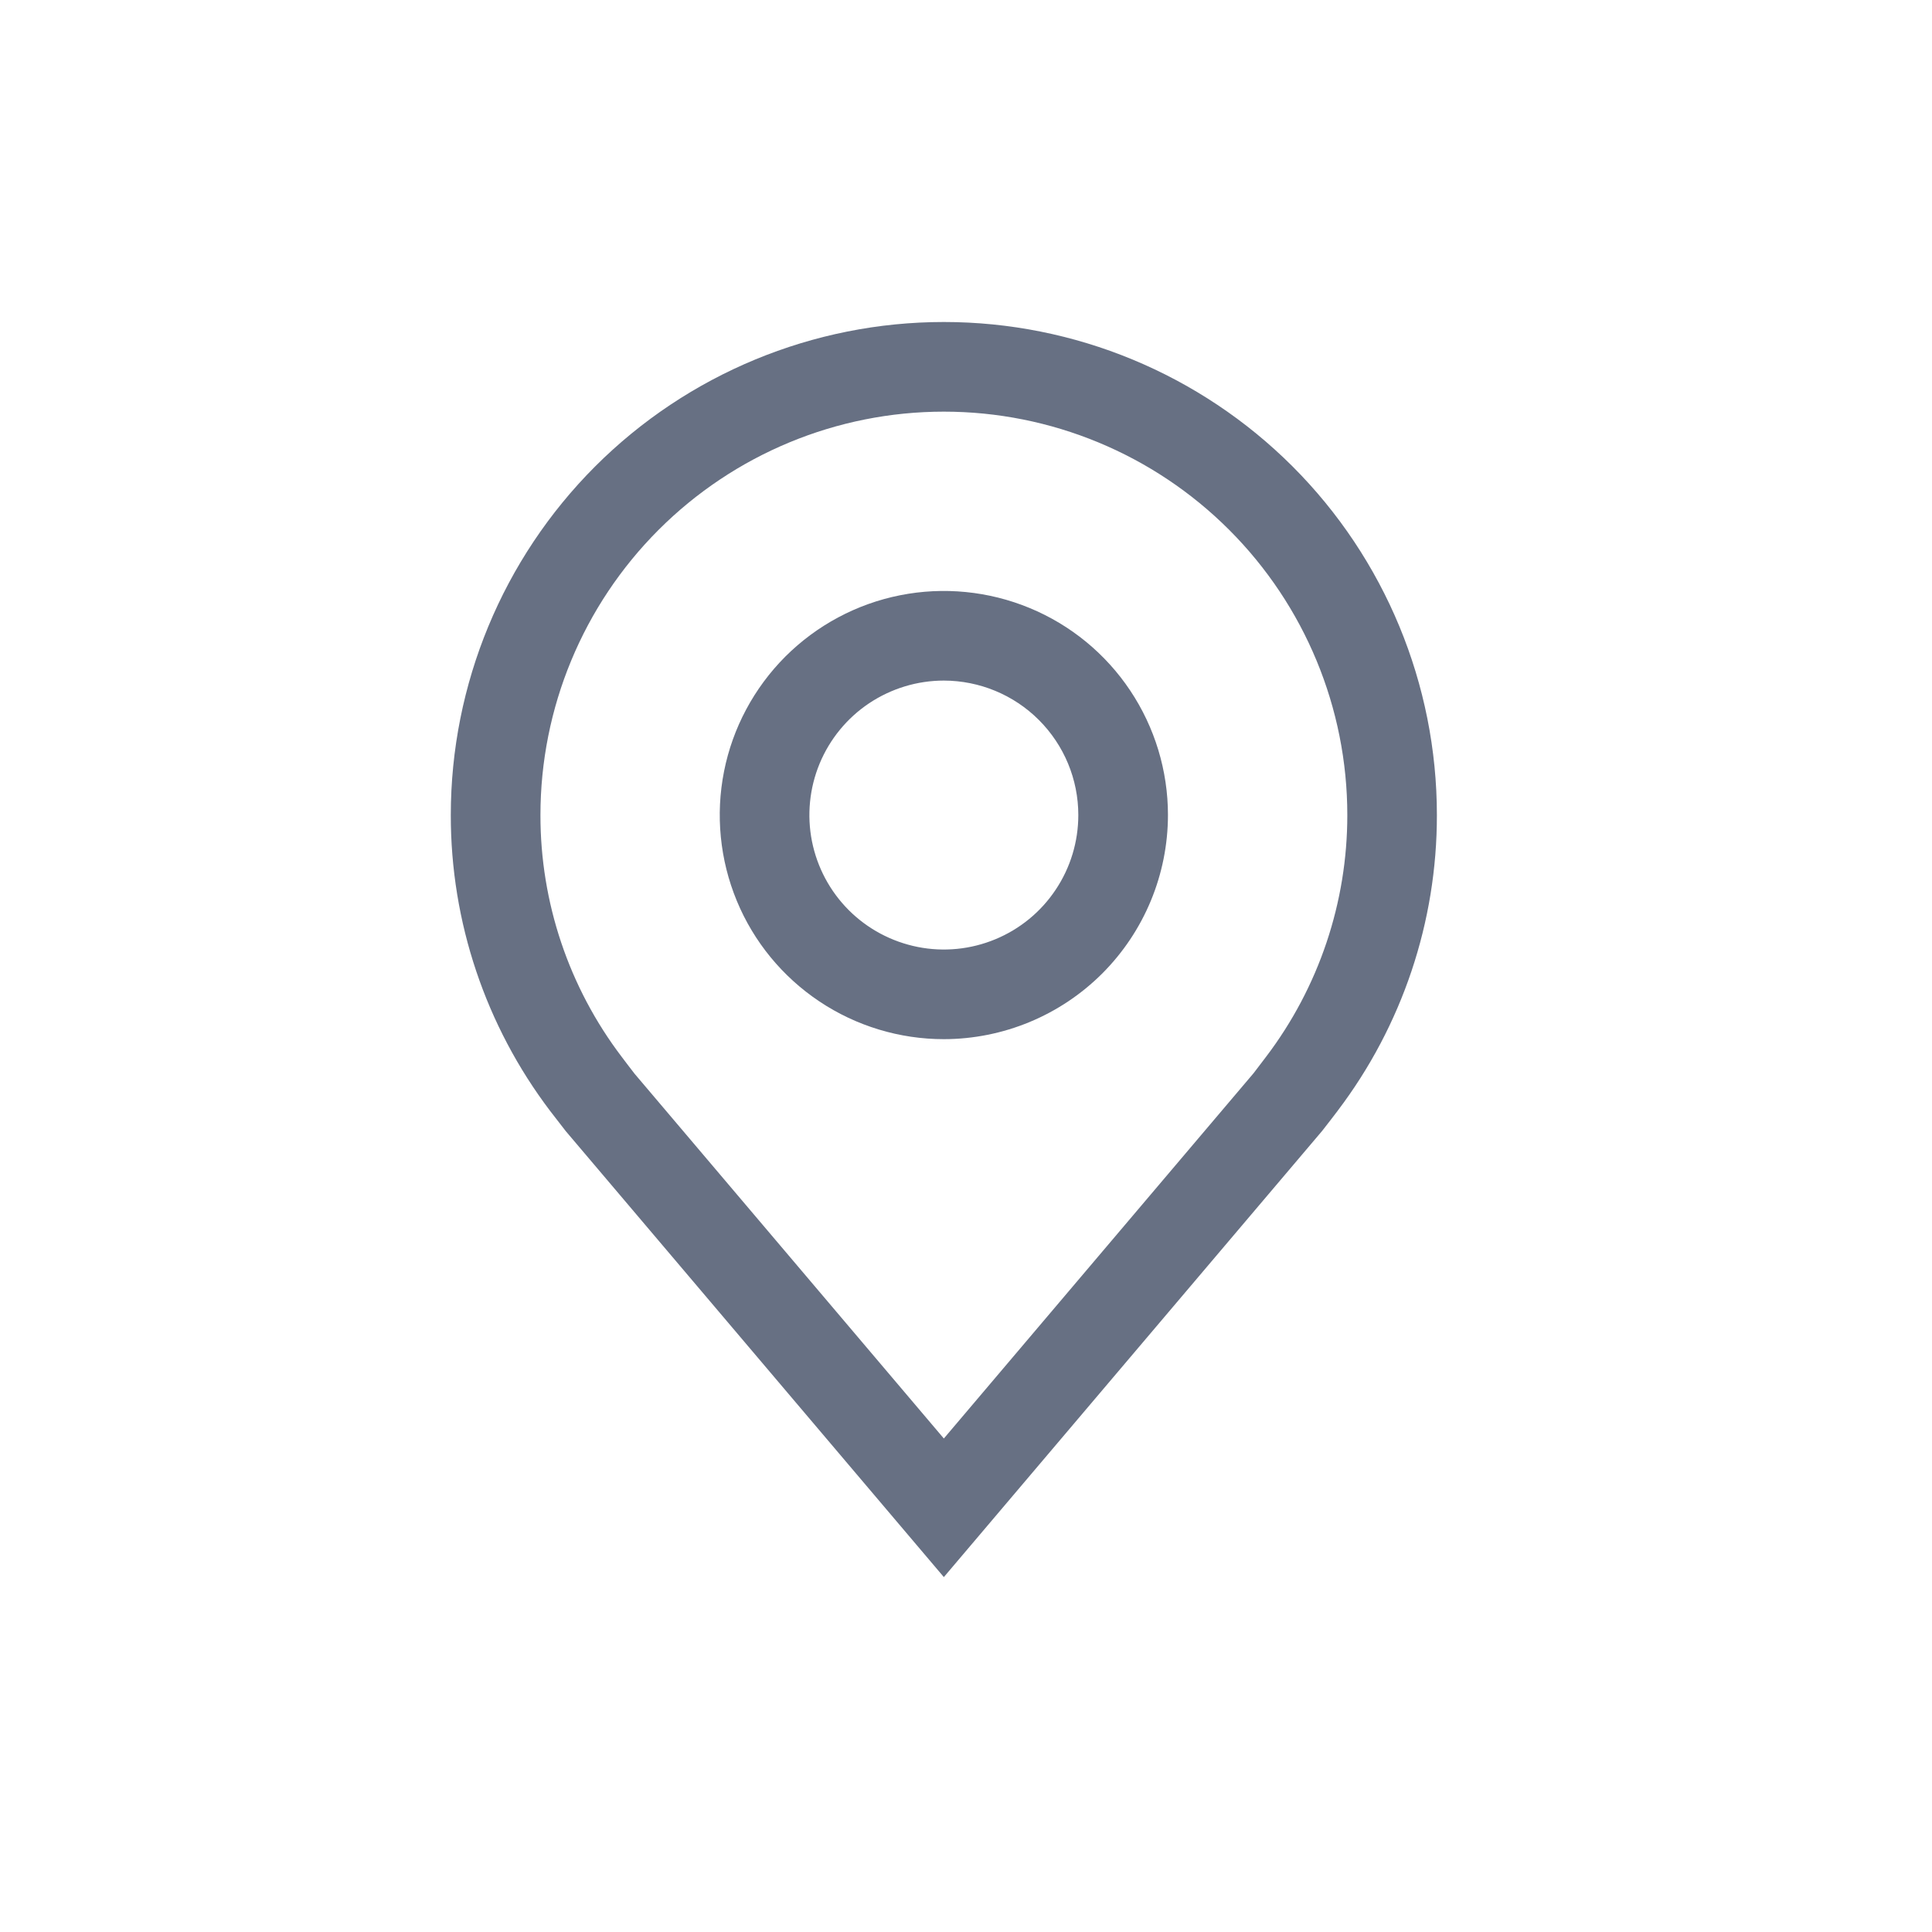
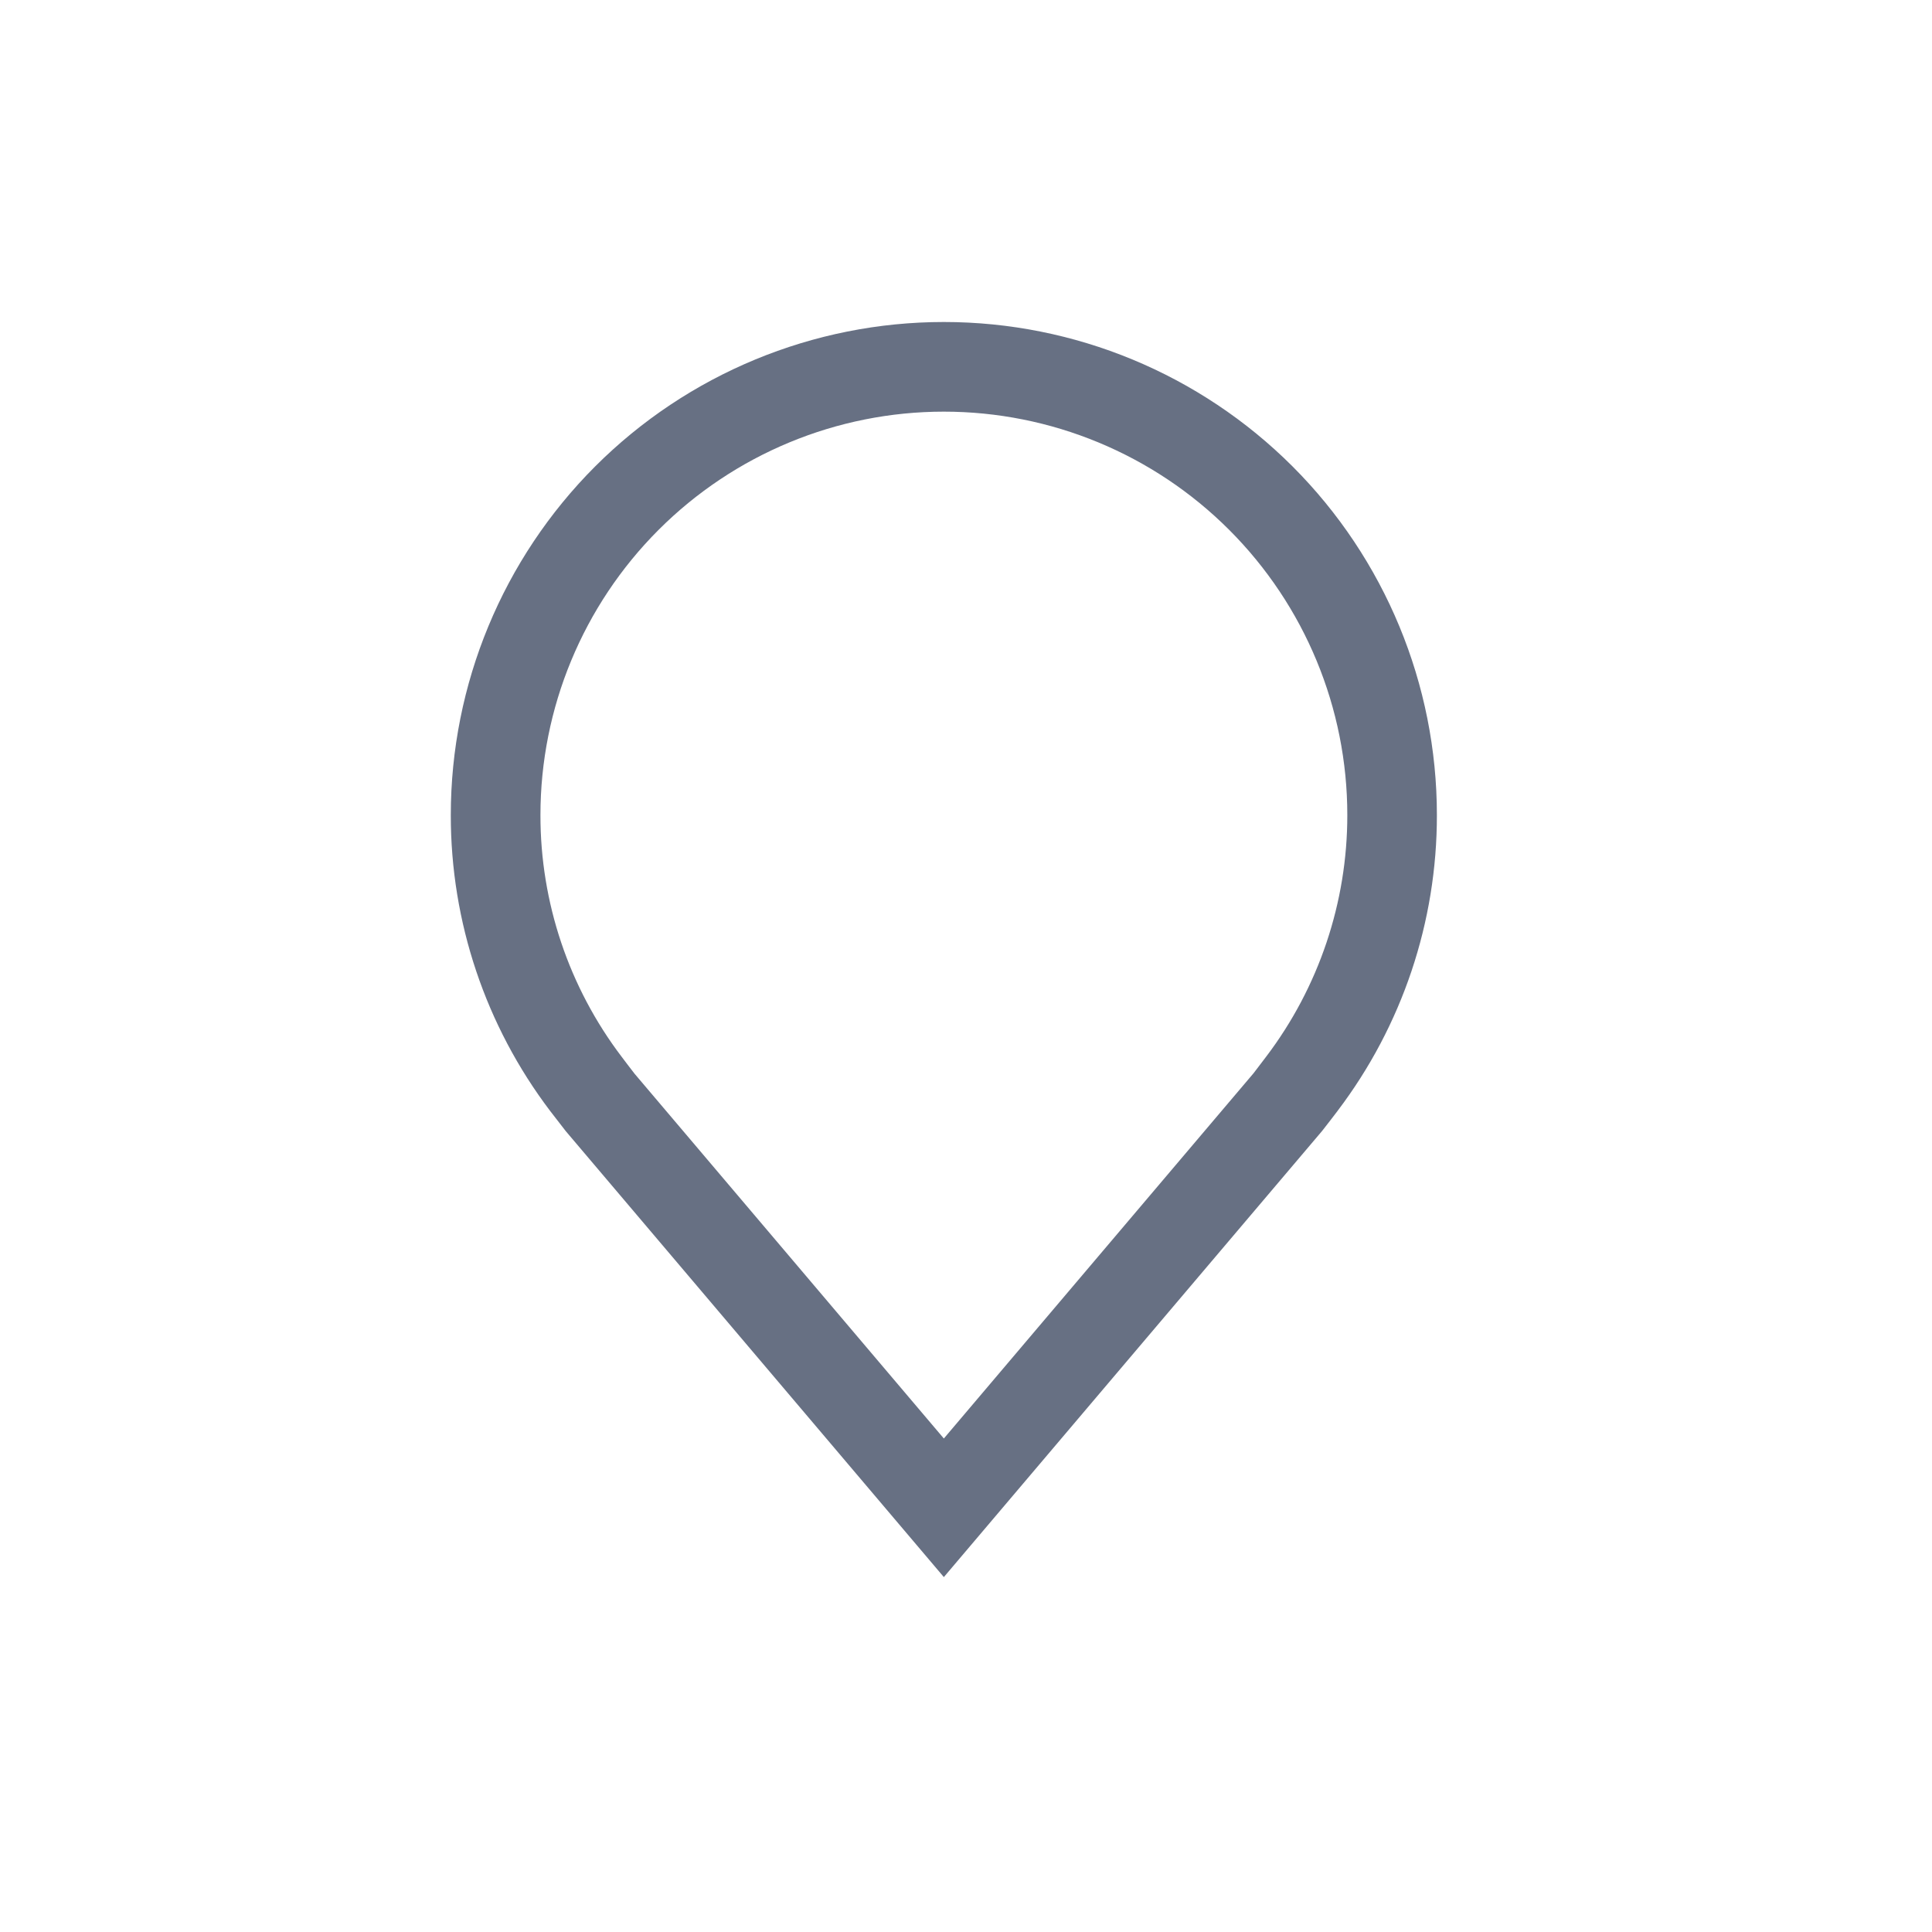
<svg xmlns="http://www.w3.org/2000/svg" width="30" height="30" viewBox="0 0 30 30" fill="none">
-   <path d="M14.656 16.136C13.968 16.136 13.295 15.932 12.723 15.55C12.15 15.167 11.704 14.624 11.441 13.988C11.178 13.352 11.109 12.652 11.243 11.977C11.377 11.302 11.709 10.682 12.195 10.195C12.682 9.709 13.302 9.377 13.977 9.243C14.652 9.109 15.352 9.178 15.988 9.441C16.624 9.704 17.168 10.15 17.55 10.723C17.932 11.295 18.136 11.968 18.136 12.656C18.135 13.579 17.768 14.463 17.116 15.116C16.463 15.768 15.579 16.135 14.656 16.136ZM14.656 10.568C14.243 10.568 13.84 10.691 13.496 10.92C13.153 11.149 12.885 11.476 12.727 11.857C12.569 12.239 12.528 12.659 12.608 13.063C12.689 13.469 12.888 13.841 13.18 14.133C13.472 14.425 13.844 14.623 14.249 14.704C14.654 14.785 15.074 14.743 15.455 14.585C15.837 14.427 16.163 14.16 16.392 13.816C16.622 13.473 16.744 13.069 16.744 12.656C16.744 12.102 16.524 11.572 16.132 11.18C15.741 10.789 15.21 10.569 14.656 10.568Z" fill="#677083" />
  <path d="M14.656 24.489L8.785 17.564C8.703 17.46 8.622 17.355 8.542 17.25C7.54 15.928 6.998 14.315 7 12.656C7 10.626 7.807 8.678 9.242 7.242C10.678 5.807 12.626 5 14.656 5C16.687 5 18.634 5.807 20.07 7.242C21.506 8.678 22.312 10.626 22.312 12.656C22.314 14.314 21.773 15.927 20.771 17.248L20.77 17.25C20.77 17.25 20.561 17.524 20.53 17.561L14.656 24.489ZM9.654 16.411C9.654 16.411 9.816 16.626 9.853 16.672L14.656 22.337L19.466 16.664C19.496 16.626 19.659 16.41 19.66 16.409C20.479 15.33 20.922 14.011 20.921 12.656C20.921 10.995 20.261 9.402 19.086 8.227C17.911 7.052 16.318 6.392 14.656 6.392C12.995 6.392 11.402 7.052 10.227 8.227C9.052 9.402 8.392 10.995 8.392 12.656C8.39 14.012 8.834 15.332 9.654 16.411Z" fill="#677083" />
</svg>